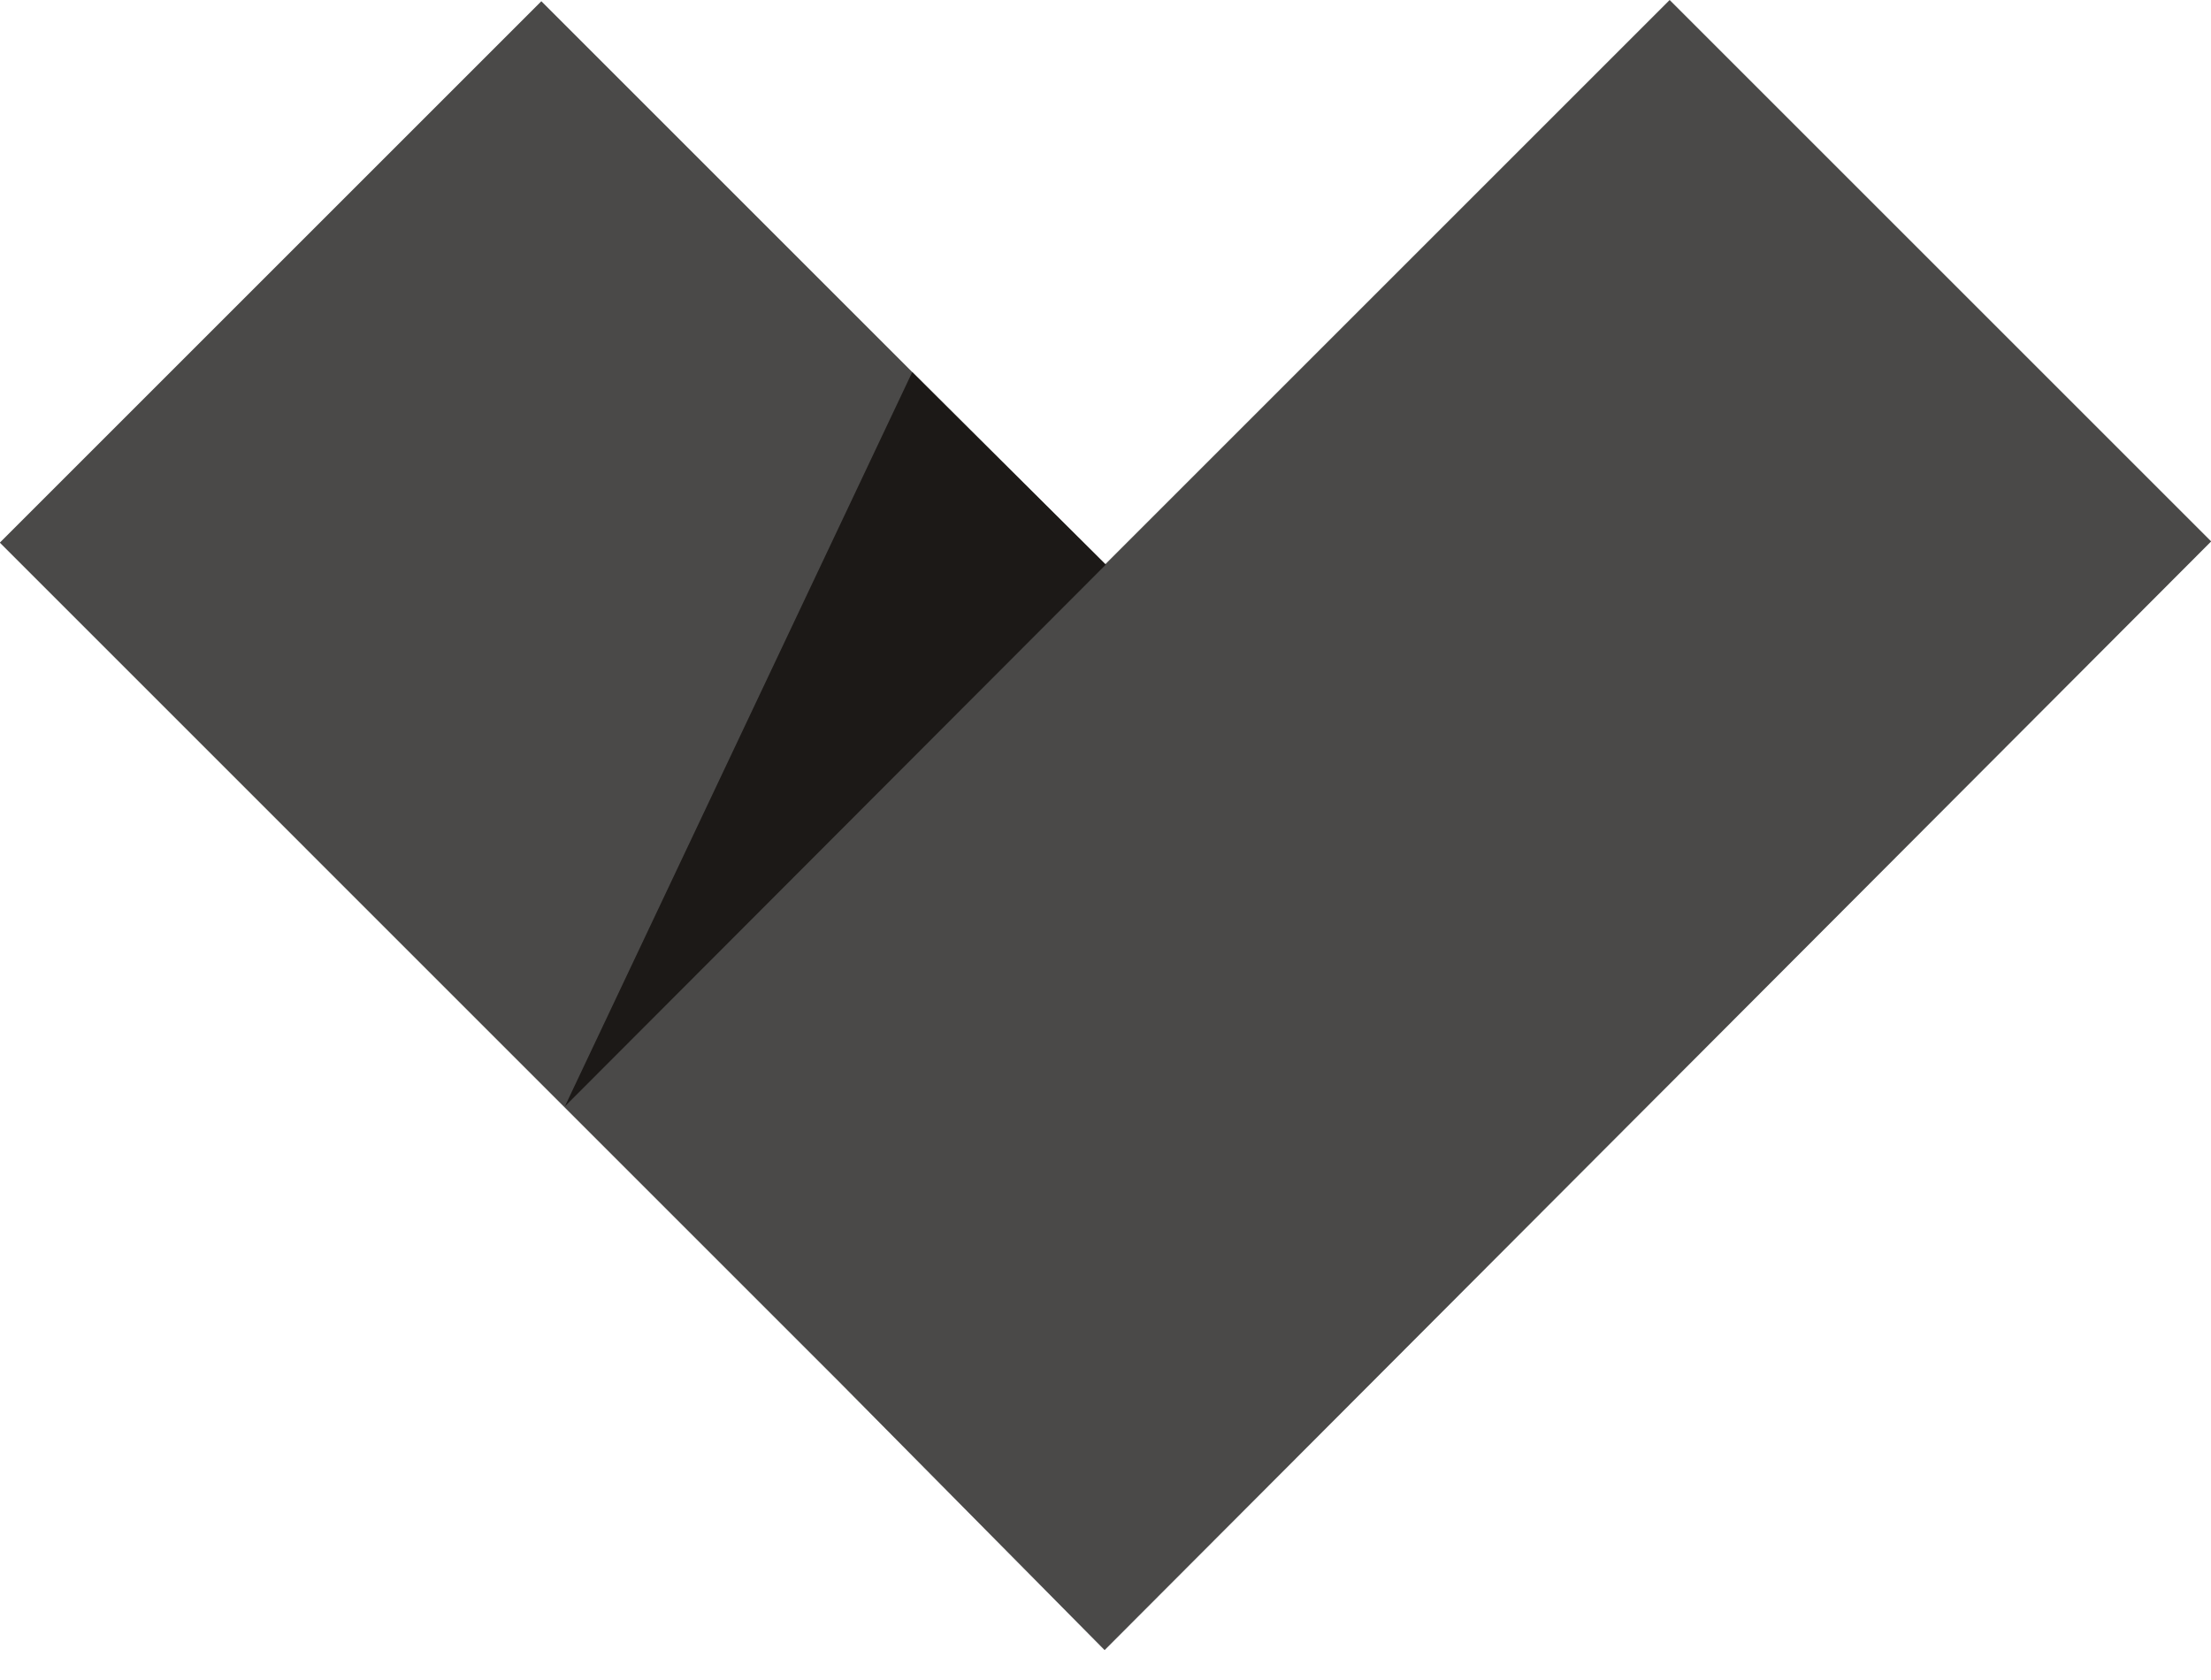
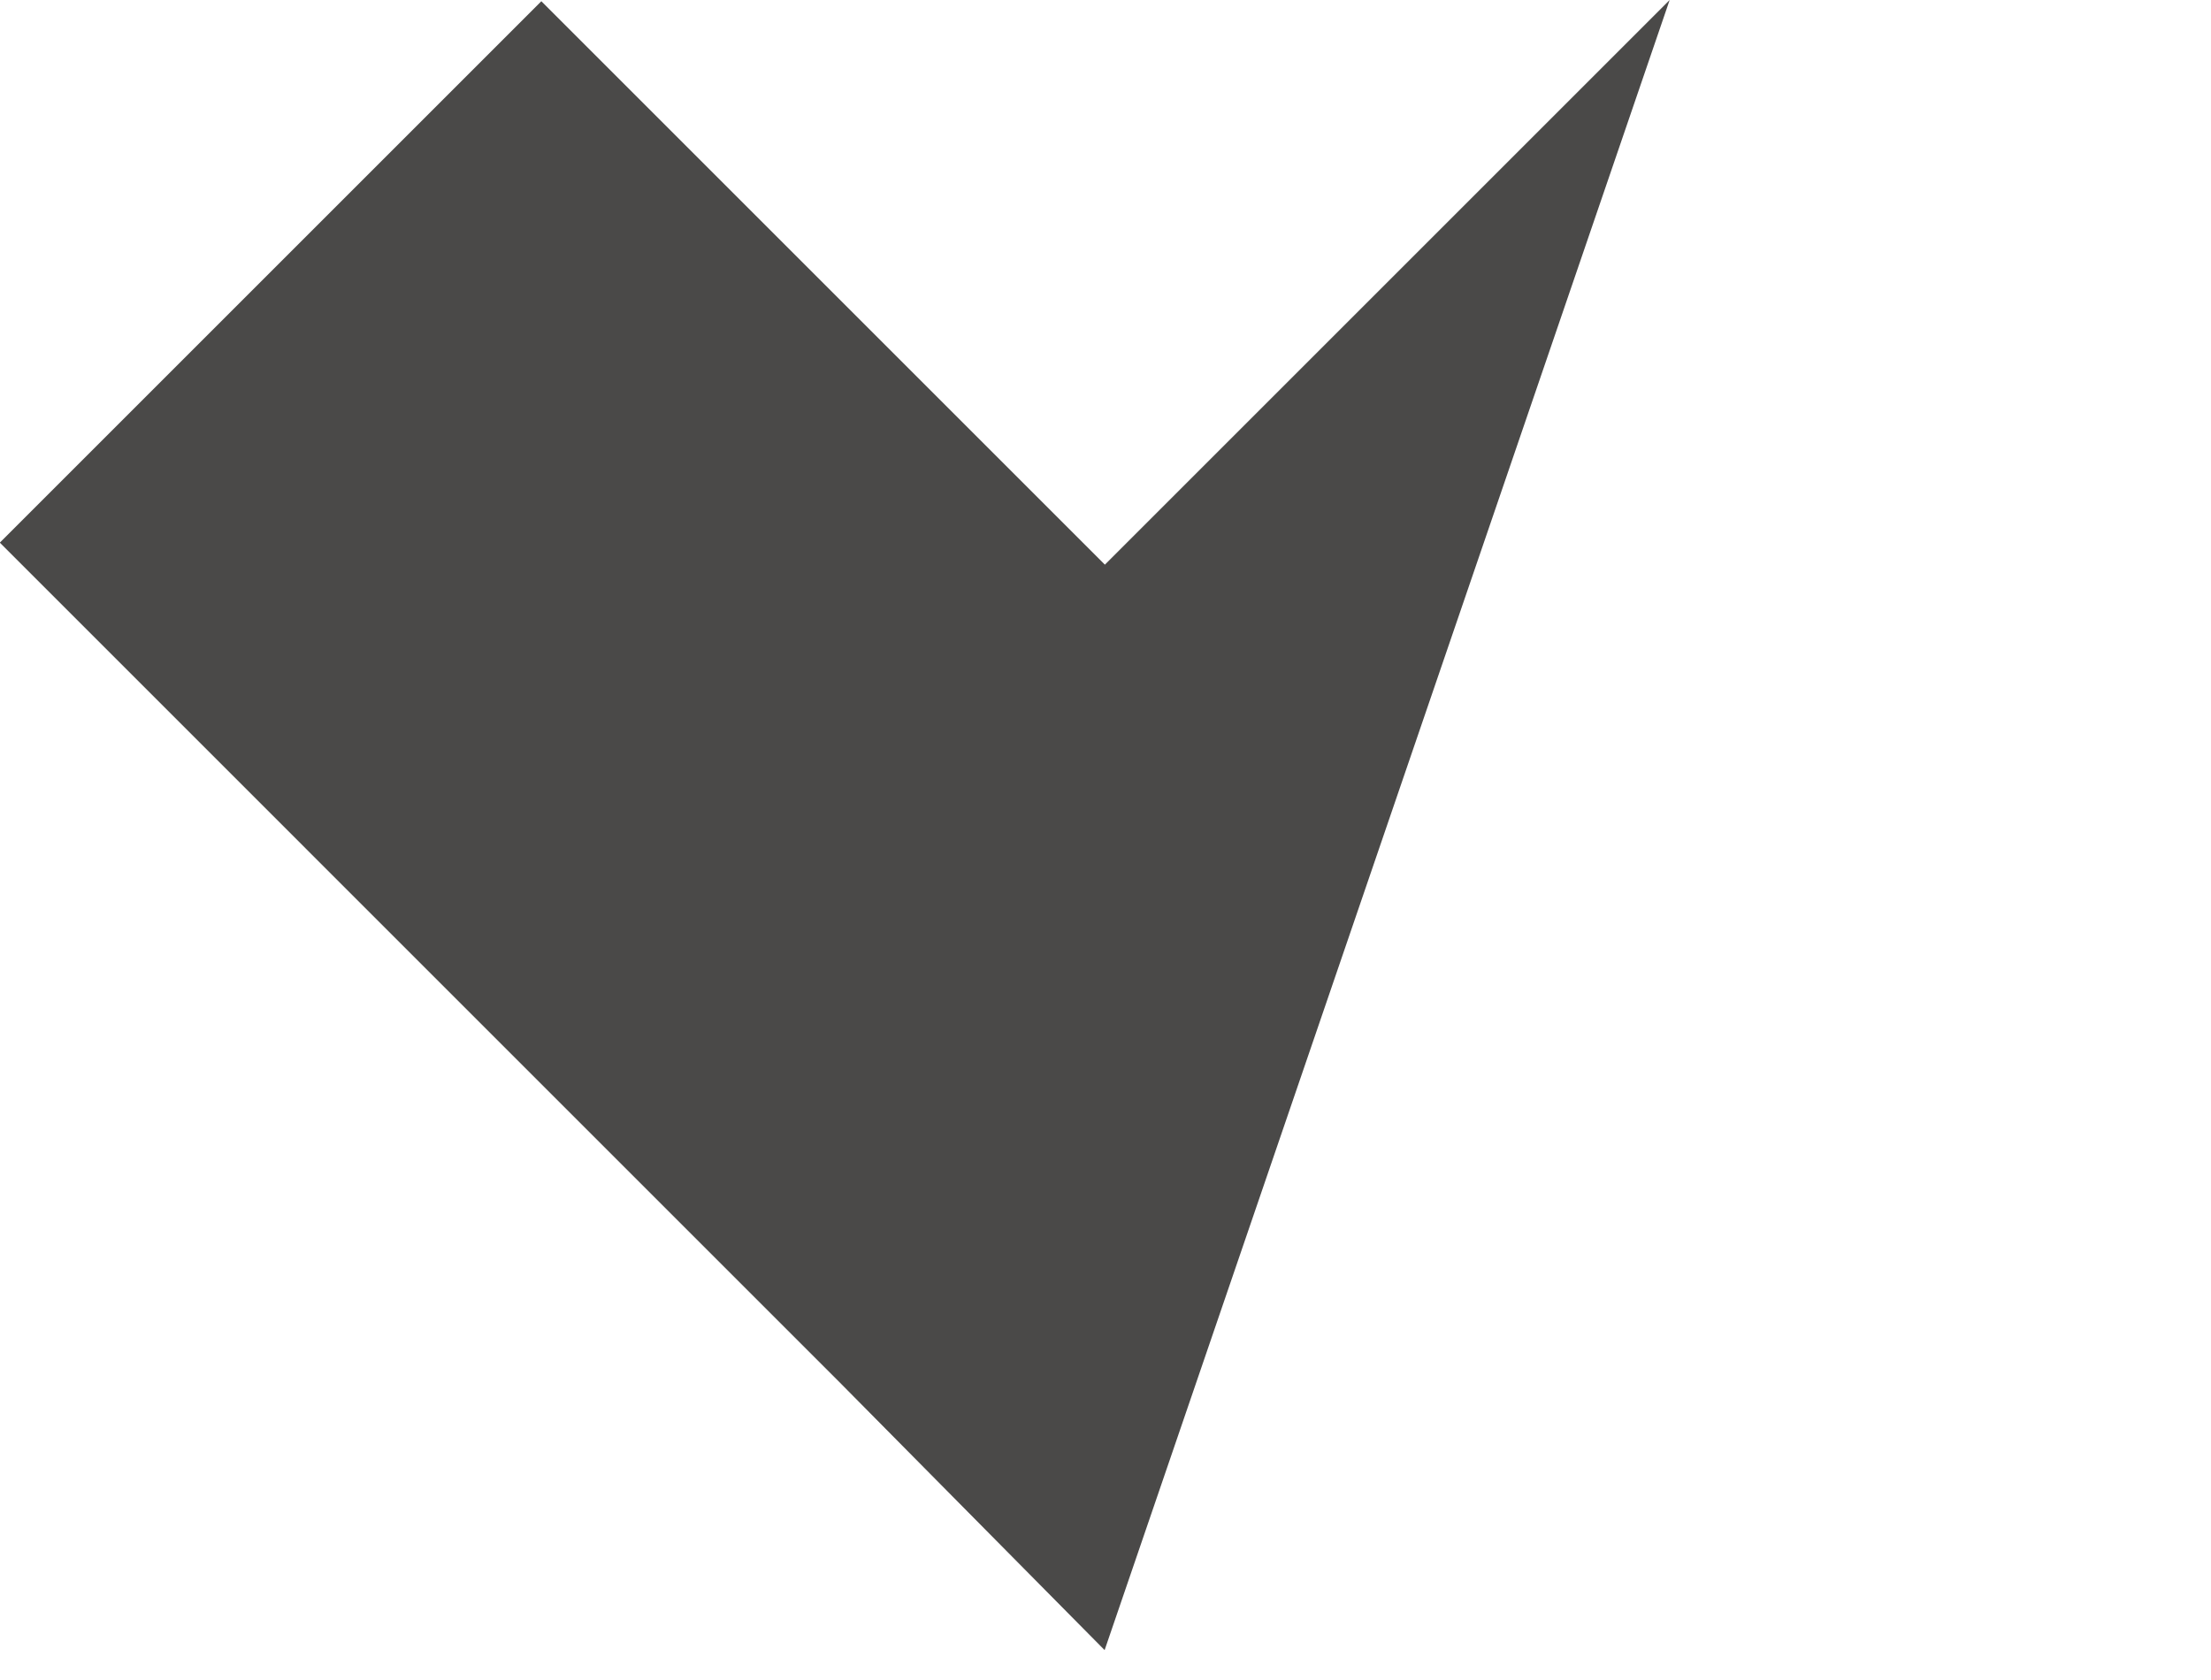
<svg xmlns="http://www.w3.org/2000/svg" viewBox="0 0 25 19" fill-rule="evenodd" clip-rule="evenodd" stroke-linejoin="round" stroke-miterlimit="1.414">
-   <path d="M18.879 0l-6.386 6.386L6.121.014-.002 6.137l9.515 9.516 2.977 3.009L25.002 6.123 18.879 0z" fill="#4a4948" fill-rule="nonzero" />
-   <path d="M6.387 12.513l6.117-6.128-2.189-2.177-3.928 8.305z" fill="#1c1917" fill-rule="nonzero" />
+   <path d="M18.879 0l-6.386 6.386L6.121.014-.002 6.137l9.515 9.516 2.977 3.009z" fill="#4a4948" fill-rule="nonzero" />
</svg>